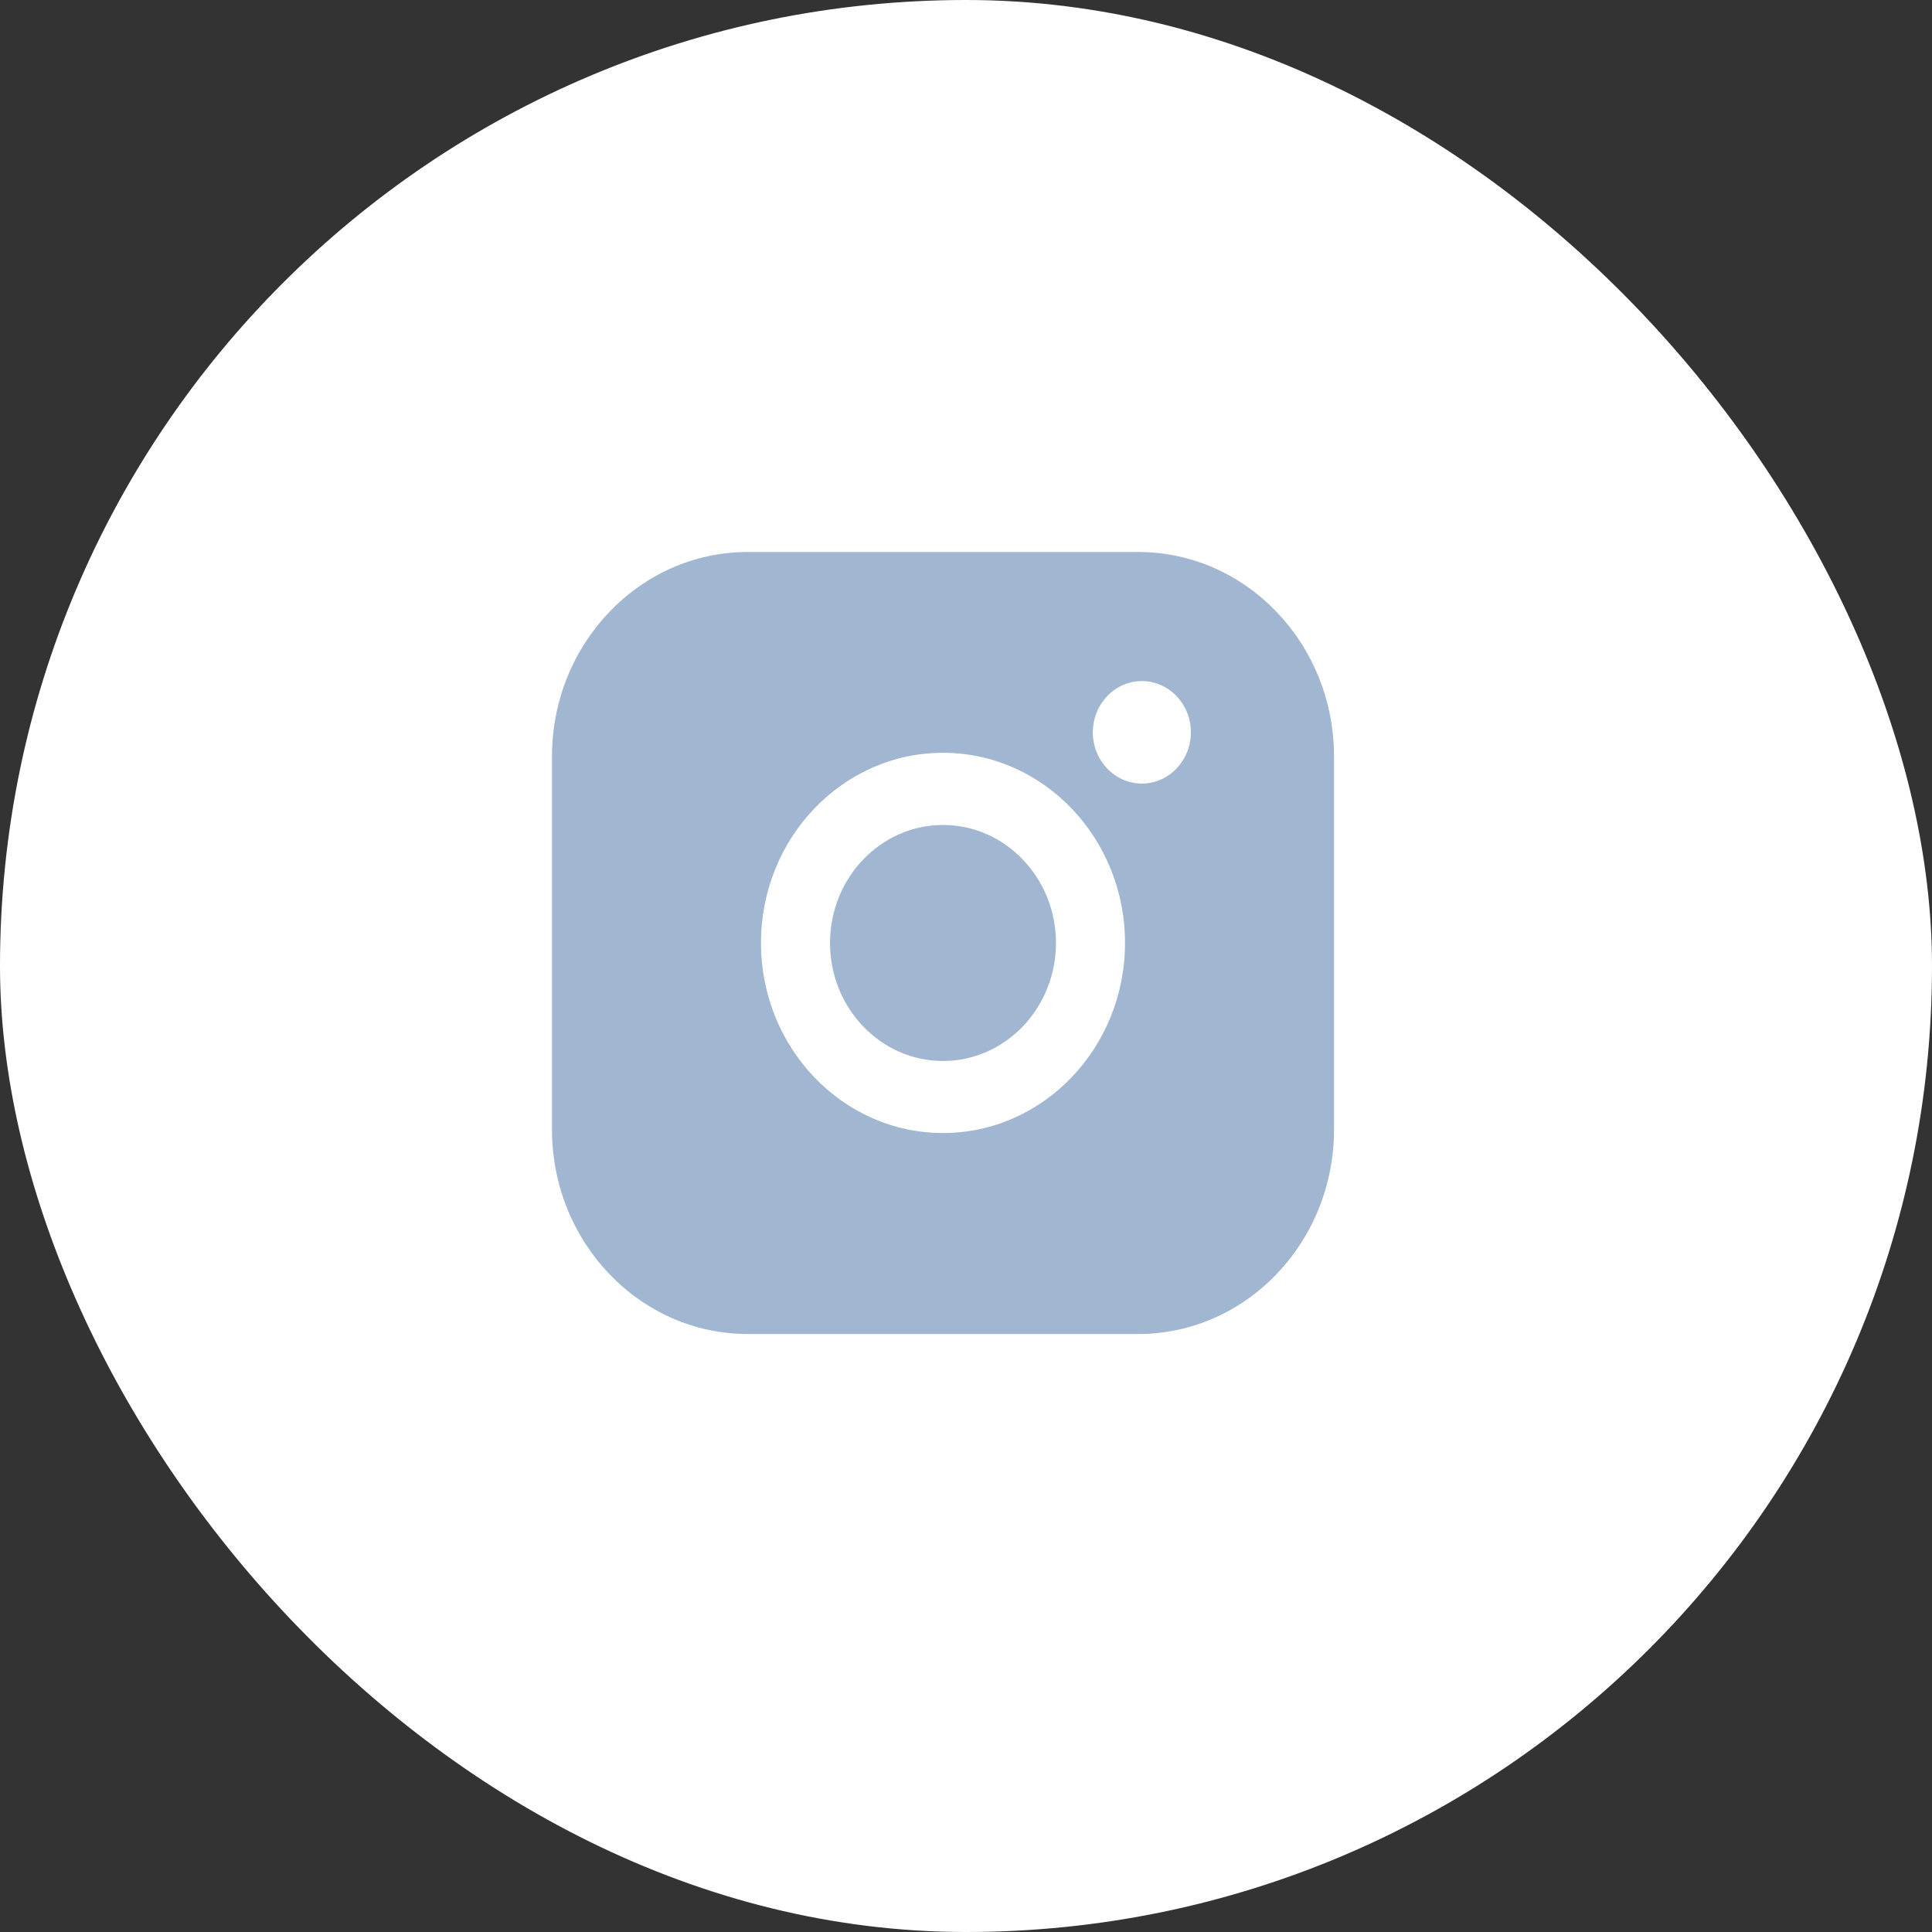
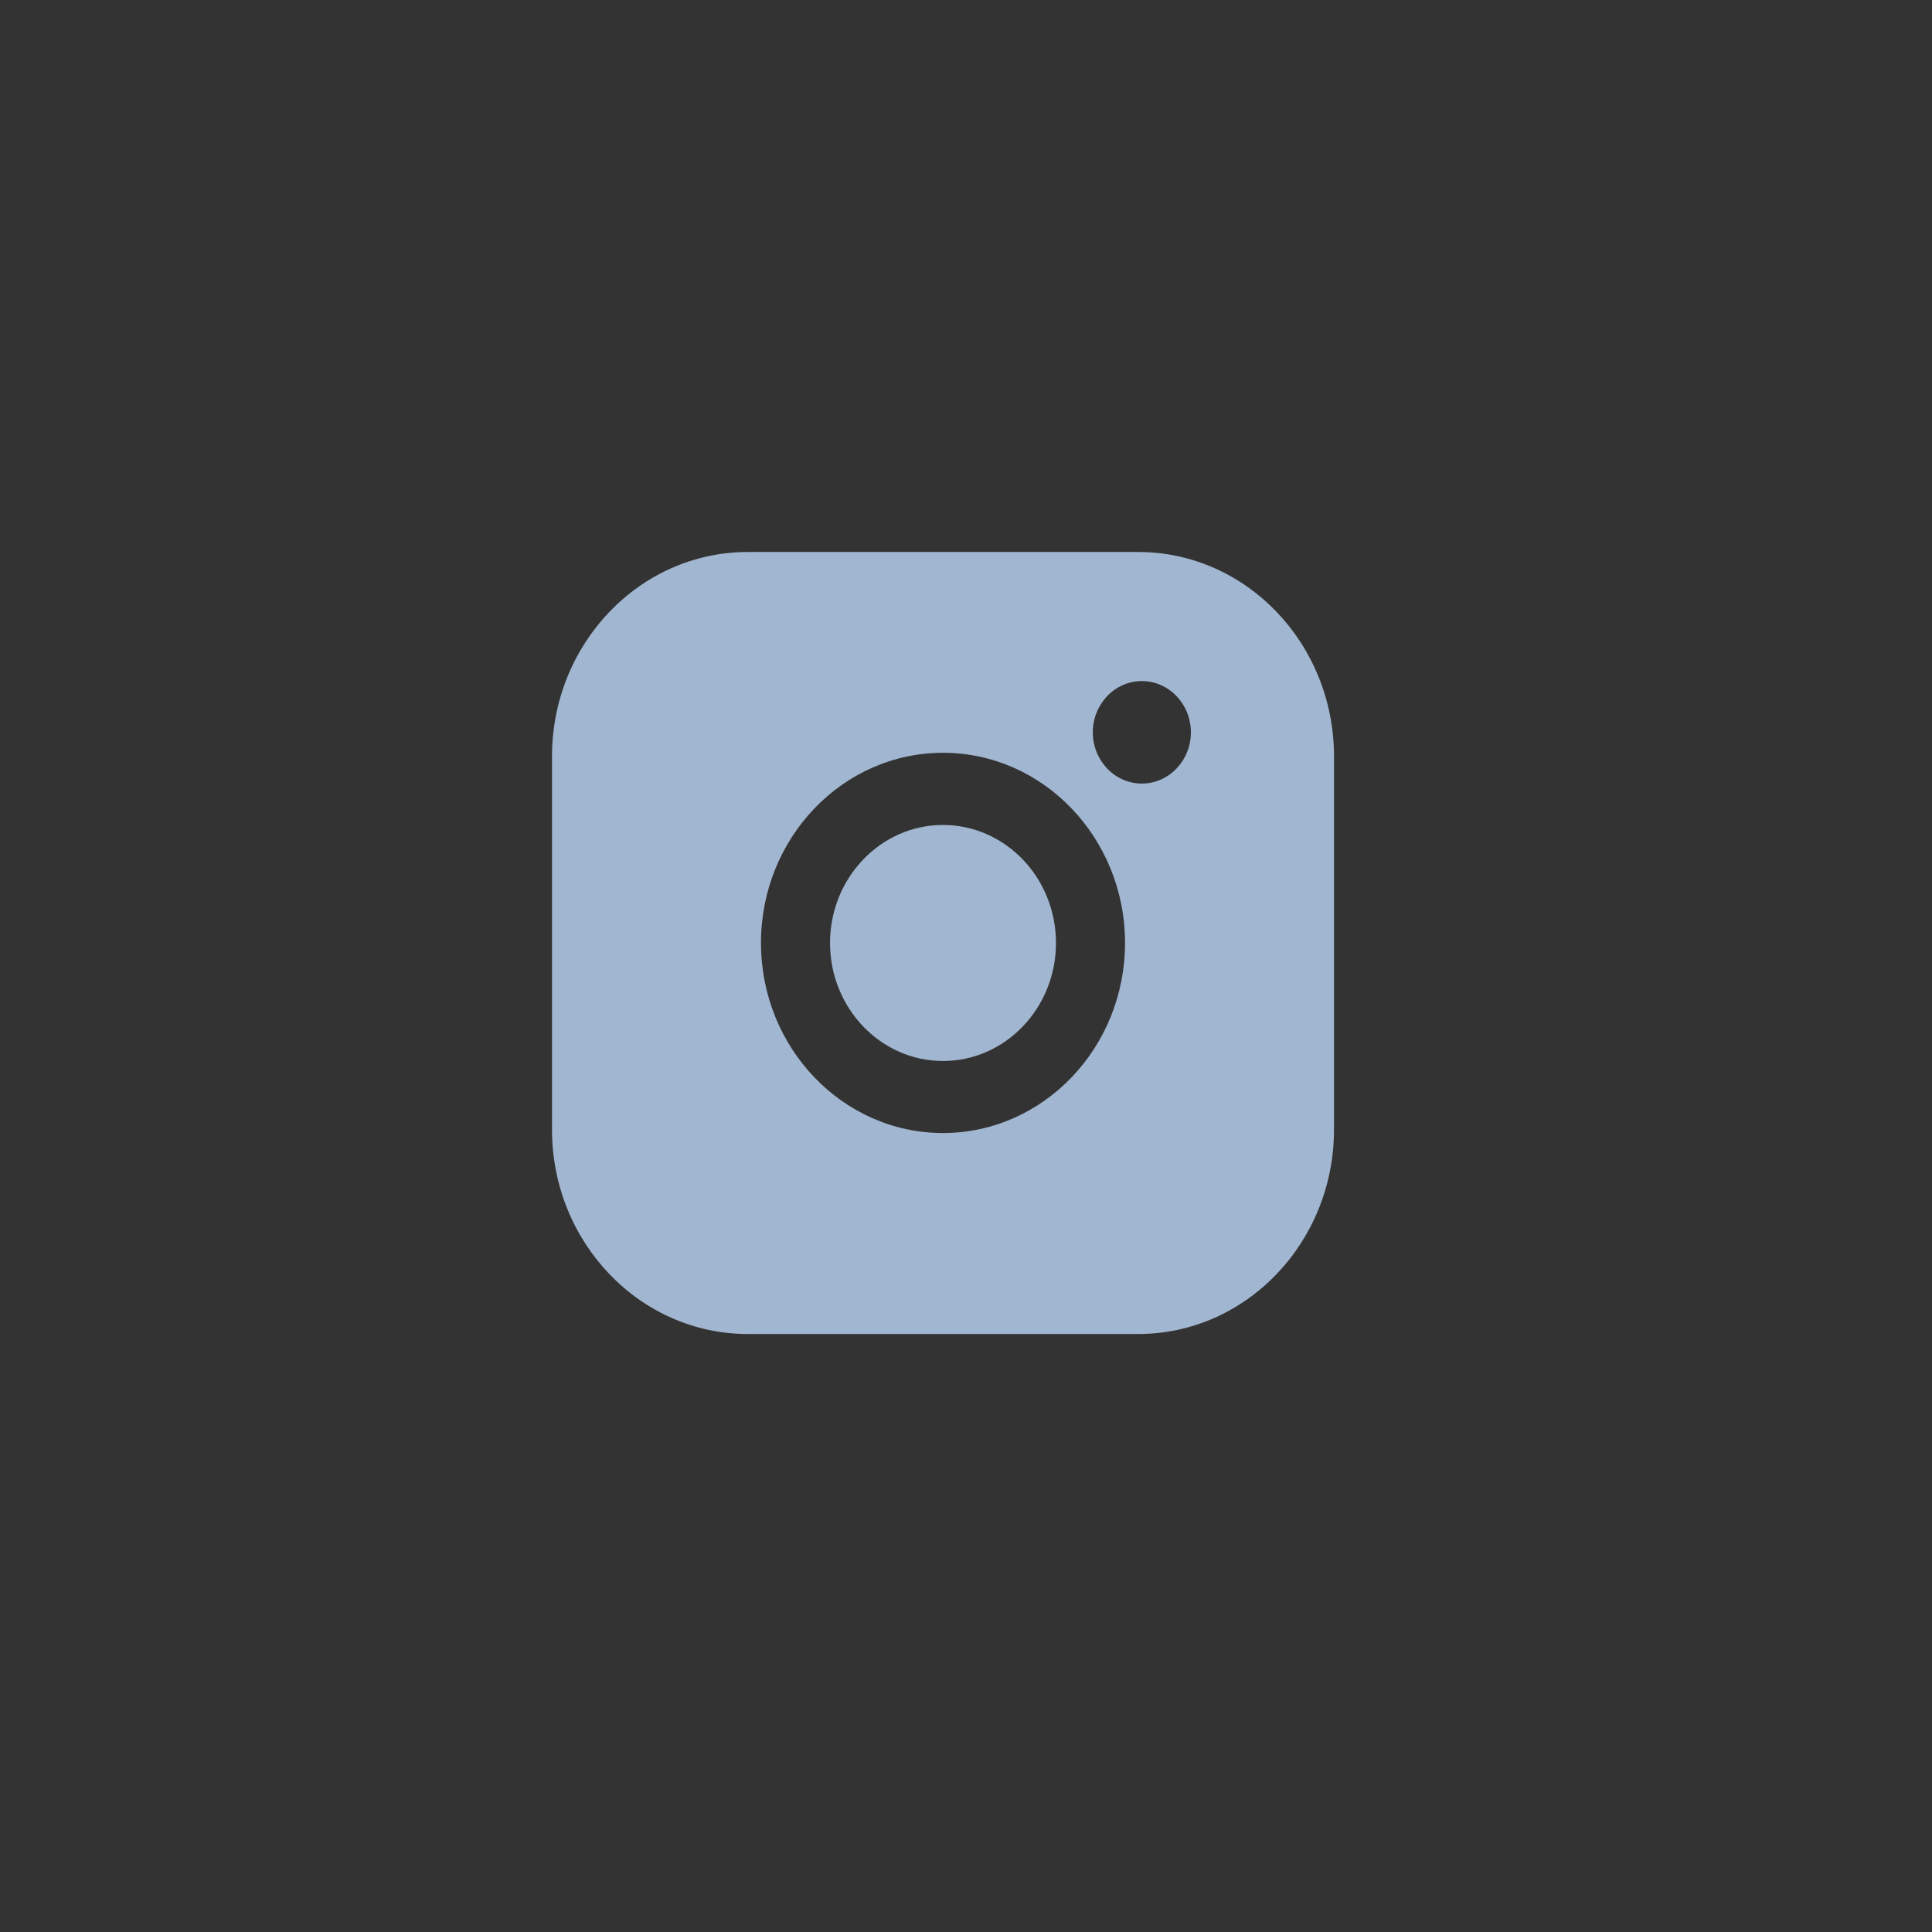
<svg xmlns="http://www.w3.org/2000/svg" width="42" height="42" viewBox="0 0 42 42" fill="none">
  <rect x="0" y="0" width="42" height="42" fill="#333333" stroke="none" />
-   <rect width="42" height="42" rx="21" fill="white" />
  <path fill-rule="evenodd" clip-rule="evenodd" d="M24.746 12H16.254C13.908 12 12 13.993 12 16.443V24.557C12 27.007 13.908 29 16.254 29H24.746C27.092 29 29 27.007 29 24.557V16.443C29 13.993 27.092 12 24.746 12ZM20.5 24.631C22.681 24.631 24.457 22.778 24.457 20.498C24.457 18.219 22.682 16.365 20.5 16.365C18.317 16.365 16.543 18.219 16.543 20.498C16.543 22.778 18.317 24.631 20.5 24.631ZM20.5 17.934C21.855 17.934 22.956 19.085 22.956 20.499C22.956 21.914 21.855 23.065 20.5 23.065C19.145 23.065 18.044 21.914 18.044 20.499C18.044 19.085 19.145 17.934 20.5 17.934ZM25.889 15.92C25.889 16.535 25.41 17.034 24.823 17.034C24.235 17.034 23.757 16.535 23.757 15.92C23.757 15.306 24.235 14.806 24.823 14.806C25.411 14.806 25.889 15.306 25.889 15.92Z" fill="#A1B6D0" />
</svg>